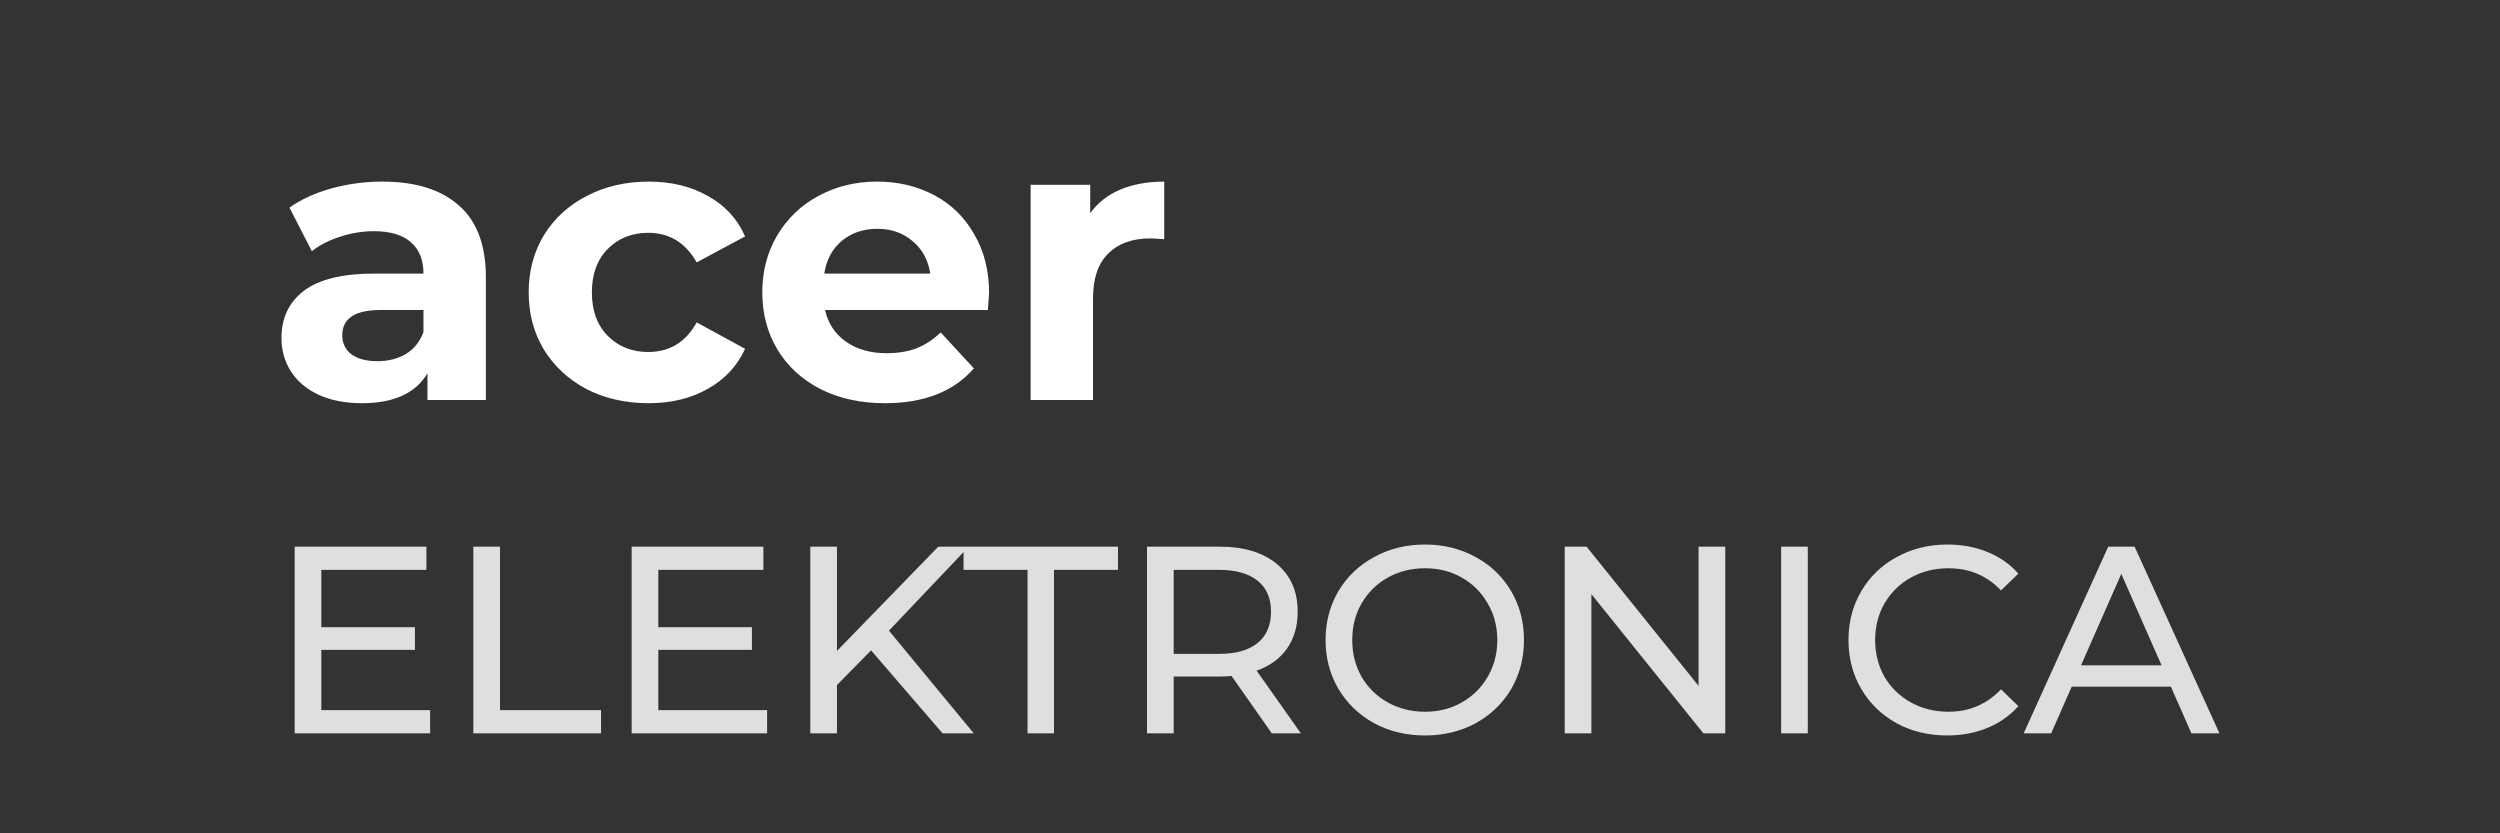
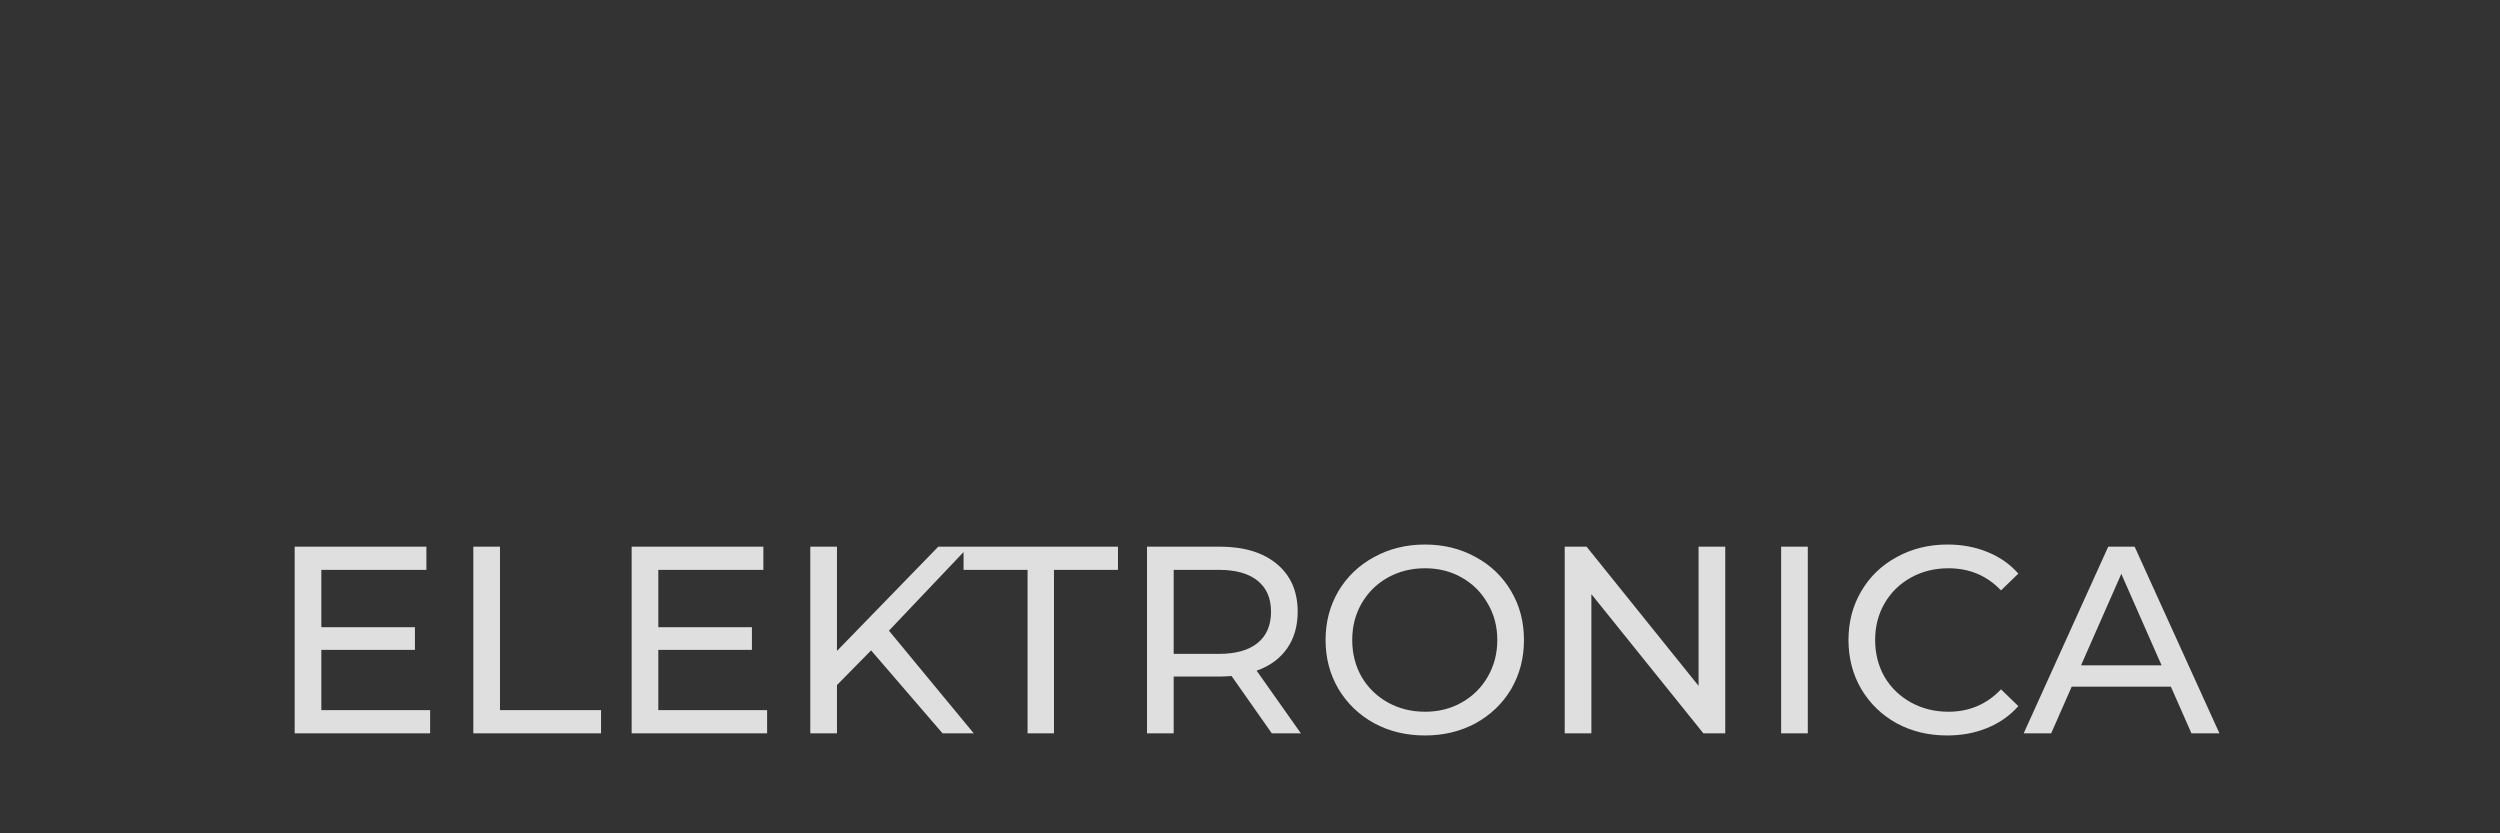
<svg xmlns="http://www.w3.org/2000/svg" width="150" height="50" viewBox="0 0 150 50" fill="none">
  <rect x="0" y="0" width="150" height="50" fill="#333333" stroke="none" />
  <path d="M25.808 42.608V44H17.68V32.8H25.584V34.192H19.28V37.632H24.896V38.992H19.28V42.608H25.808ZM28.399 32.8H29.999V42.608H36.063V44H28.399V32.8ZM46.027 42.608V44H37.899V32.8H45.803V34.192H39.499V37.632H45.115V38.992H39.499V42.608H46.027ZM52.266 39.024L50.218 41.104V44H48.617V32.8H50.218V39.056L56.297 32.8H58.121L53.337 37.84L58.425 44H56.553L52.266 39.024ZM61.654 34.192H57.814V32.8H67.078V34.192H63.238V44H61.654V34.192ZM76.309 44L73.893 40.56C73.594 40.581 73.359 40.592 73.189 40.592H70.421V44H68.821V32.8H73.189C74.639 32.8 75.781 33.147 76.613 33.84C77.445 34.533 77.861 35.488 77.861 36.704C77.861 37.568 77.647 38.304 77.221 38.912C76.794 39.52 76.186 39.963 75.397 40.24L78.053 44H76.309ZM73.141 39.232C74.154 39.232 74.927 39.013 75.461 38.576C75.994 38.139 76.261 37.515 76.261 36.704C76.261 35.893 75.994 35.275 75.461 34.848C74.927 34.411 74.154 34.192 73.141 34.192H70.421V39.232H73.141ZM85.502 44.128C84.371 44.128 83.352 43.883 82.446 43.392C81.539 42.891 80.824 42.203 80.302 41.328C79.79 40.453 79.534 39.477 79.534 38.4C79.534 37.323 79.79 36.347 80.302 35.472C80.824 34.597 81.539 33.915 82.446 33.424C83.352 32.923 84.371 32.672 85.502 32.672C86.622 32.672 87.635 32.923 88.542 33.424C89.448 33.915 90.158 34.597 90.67 35.472C91.182 36.336 91.438 37.312 91.438 38.4C91.438 39.488 91.182 40.469 90.67 41.344C90.158 42.208 89.448 42.891 88.542 43.392C87.635 43.883 86.622 44.128 85.502 44.128ZM85.502 42.704C86.323 42.704 87.059 42.517 87.71 42.144C88.371 41.771 88.888 41.259 89.262 40.608C89.646 39.947 89.838 39.211 89.838 38.4C89.838 37.589 89.646 36.859 89.262 36.208C88.888 35.547 88.371 35.029 87.71 34.656C87.059 34.283 86.323 34.096 85.502 34.096C84.68 34.096 83.934 34.283 83.262 34.656C82.6 35.029 82.078 35.547 81.694 36.208C81.32 36.859 81.134 37.589 81.134 38.4C81.134 39.211 81.32 39.947 81.694 40.608C82.078 41.259 82.6 41.771 83.262 42.144C83.934 42.517 84.68 42.704 85.502 42.704ZM103.515 32.8V44H102.203L95.483 35.648V44H93.883V32.8H95.195L101.915 41.152V32.8H103.515ZM106.868 32.8H108.468V44H106.868V32.8ZM116.829 44.128C115.709 44.128 114.695 43.883 113.789 43.392C112.893 42.891 112.189 42.208 111.677 41.344C111.165 40.469 110.909 39.488 110.909 38.4C110.909 37.312 111.165 36.336 111.677 35.472C112.189 34.597 112.898 33.915 113.805 33.424C114.711 32.923 115.725 32.672 116.845 32.672C117.719 32.672 118.519 32.821 119.245 33.12C119.97 33.408 120.589 33.84 121.101 34.416L120.061 35.424C119.218 34.539 118.167 34.096 116.909 34.096C116.077 34.096 115.325 34.283 114.653 34.656C113.981 35.029 113.453 35.547 113.069 36.208C112.695 36.859 112.509 37.589 112.509 38.4C112.509 39.211 112.695 39.947 113.069 40.608C113.453 41.259 113.981 41.771 114.653 42.144C115.325 42.517 116.077 42.704 116.909 42.704C118.157 42.704 119.207 42.256 120.061 41.36L121.101 42.368C120.589 42.944 119.965 43.381 119.229 43.68C118.503 43.979 117.703 44.128 116.829 44.128ZM130.253 41.2H124.302L123.07 44H121.421L126.494 32.8H128.078L133.166 44H131.486L130.253 41.2ZM129.694 39.92L127.278 34.432L124.862 39.92H129.694Z" fill="#DFDFDF" />
-   <path d="M22.936 10.896C24.936 10.896 26.472 11.376 27.544 12.336C28.616 13.28 29.152 14.712 29.152 16.632V24H25.648V22.392C24.944 23.592 23.632 24.192 21.712 24.192C20.72 24.192 19.856 24.024 19.12 23.688C18.4 23.352 17.848 22.888 17.464 22.296C17.08 21.704 16.888 21.032 16.888 20.28C16.888 19.08 17.336 18.136 18.232 17.448C19.144 16.76 20.544 16.416 22.432 16.416H25.408C25.408 15.6 25.16 14.976 24.664 14.544C24.168 14.096 23.424 13.872 22.432 13.872C21.744 13.872 21.064 13.984 20.392 14.208C19.736 14.416 19.176 14.704 18.712 15.072L17.368 12.456C18.072 11.96 18.912 11.576 19.888 11.304C20.88 11.032 21.896 10.896 22.936 10.896ZM22.648 21.672C23.288 21.672 23.856 21.528 24.352 21.24C24.848 20.936 25.2 20.496 25.408 19.92V18.6H22.84C21.304 18.6 20.536 19.104 20.536 20.112C20.536 20.592 20.72 20.976 21.088 21.264C21.472 21.536 21.992 21.672 22.648 21.672ZM38.921 24.192C37.545 24.192 36.305 23.912 35.201 23.352C34.113 22.776 33.257 21.984 32.633 20.976C32.025 19.968 31.721 18.824 31.721 17.544C31.721 16.264 32.025 15.12 32.633 14.112C33.257 13.104 34.113 12.32 35.201 11.76C36.305 11.184 37.545 10.896 38.921 10.896C40.281 10.896 41.465 11.184 42.473 11.76C43.497 12.32 44.241 13.128 44.705 14.184L41.801 15.744C41.129 14.56 40.161 13.968 38.897 13.968C37.921 13.968 37.113 14.288 36.473 14.928C35.833 15.568 35.513 16.44 35.513 17.544C35.513 18.648 35.833 19.52 36.473 20.16C37.113 20.8 37.921 21.12 38.897 21.12C40.177 21.12 41.145 20.528 41.801 19.344L44.705 20.928C44.241 21.952 43.497 22.752 42.473 23.328C41.465 23.904 40.281 24.192 38.921 24.192ZM59.345 17.592C59.345 17.64 59.321 17.976 59.273 18.6H49.505C49.681 19.4 50.097 20.032 50.753 20.496C51.409 20.96 52.225 21.192 53.201 21.192C53.873 21.192 54.465 21.096 54.977 20.904C55.505 20.696 55.993 20.376 56.441 19.944L58.433 22.104C57.217 23.496 55.441 24.192 53.105 24.192C51.649 24.192 50.361 23.912 49.241 23.352C48.121 22.776 47.257 21.984 46.649 20.976C46.041 19.968 45.737 18.824 45.737 17.544C45.737 16.28 46.033 15.144 46.625 14.136C47.233 13.112 48.057 12.32 49.097 11.76C50.153 11.184 51.329 10.896 52.625 10.896C53.889 10.896 55.033 11.168 56.057 11.712C57.081 12.256 57.881 13.04 58.457 14.064C59.049 15.072 59.345 16.248 59.345 17.592ZM52.649 13.728C51.801 13.728 51.089 13.968 50.513 14.448C49.937 14.928 49.585 15.584 49.457 16.416H55.817C55.689 15.6 55.337 14.952 54.761 14.472C54.185 13.976 53.481 13.728 52.649 13.728ZM65.413 12.792C65.861 12.168 66.461 11.696 67.213 11.376C67.981 11.056 68.861 10.896 69.853 10.896V14.352C69.437 14.32 69.157 14.304 69.013 14.304C67.941 14.304 67.101 14.608 66.493 15.216C65.885 15.808 65.581 16.704 65.581 17.904V24H61.837V11.088H65.413V12.792Z" fill="white" />
</svg>